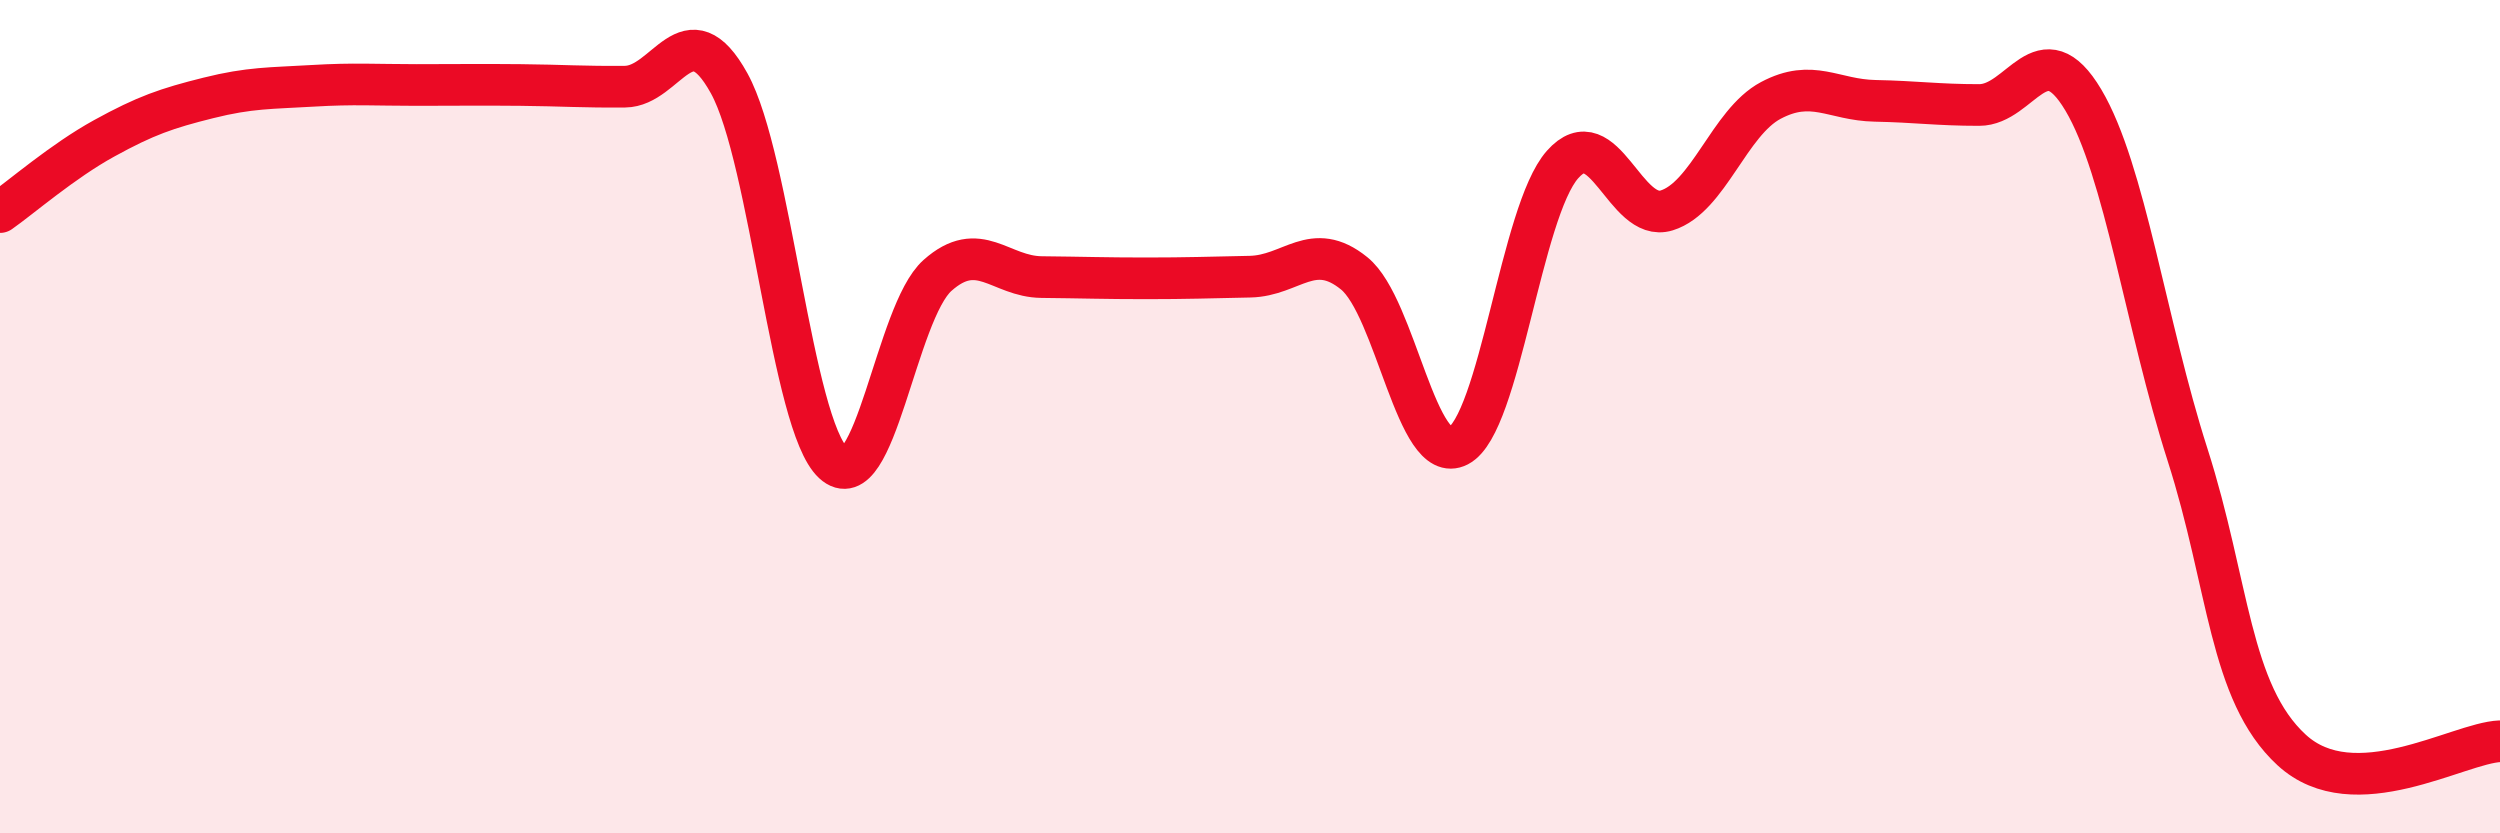
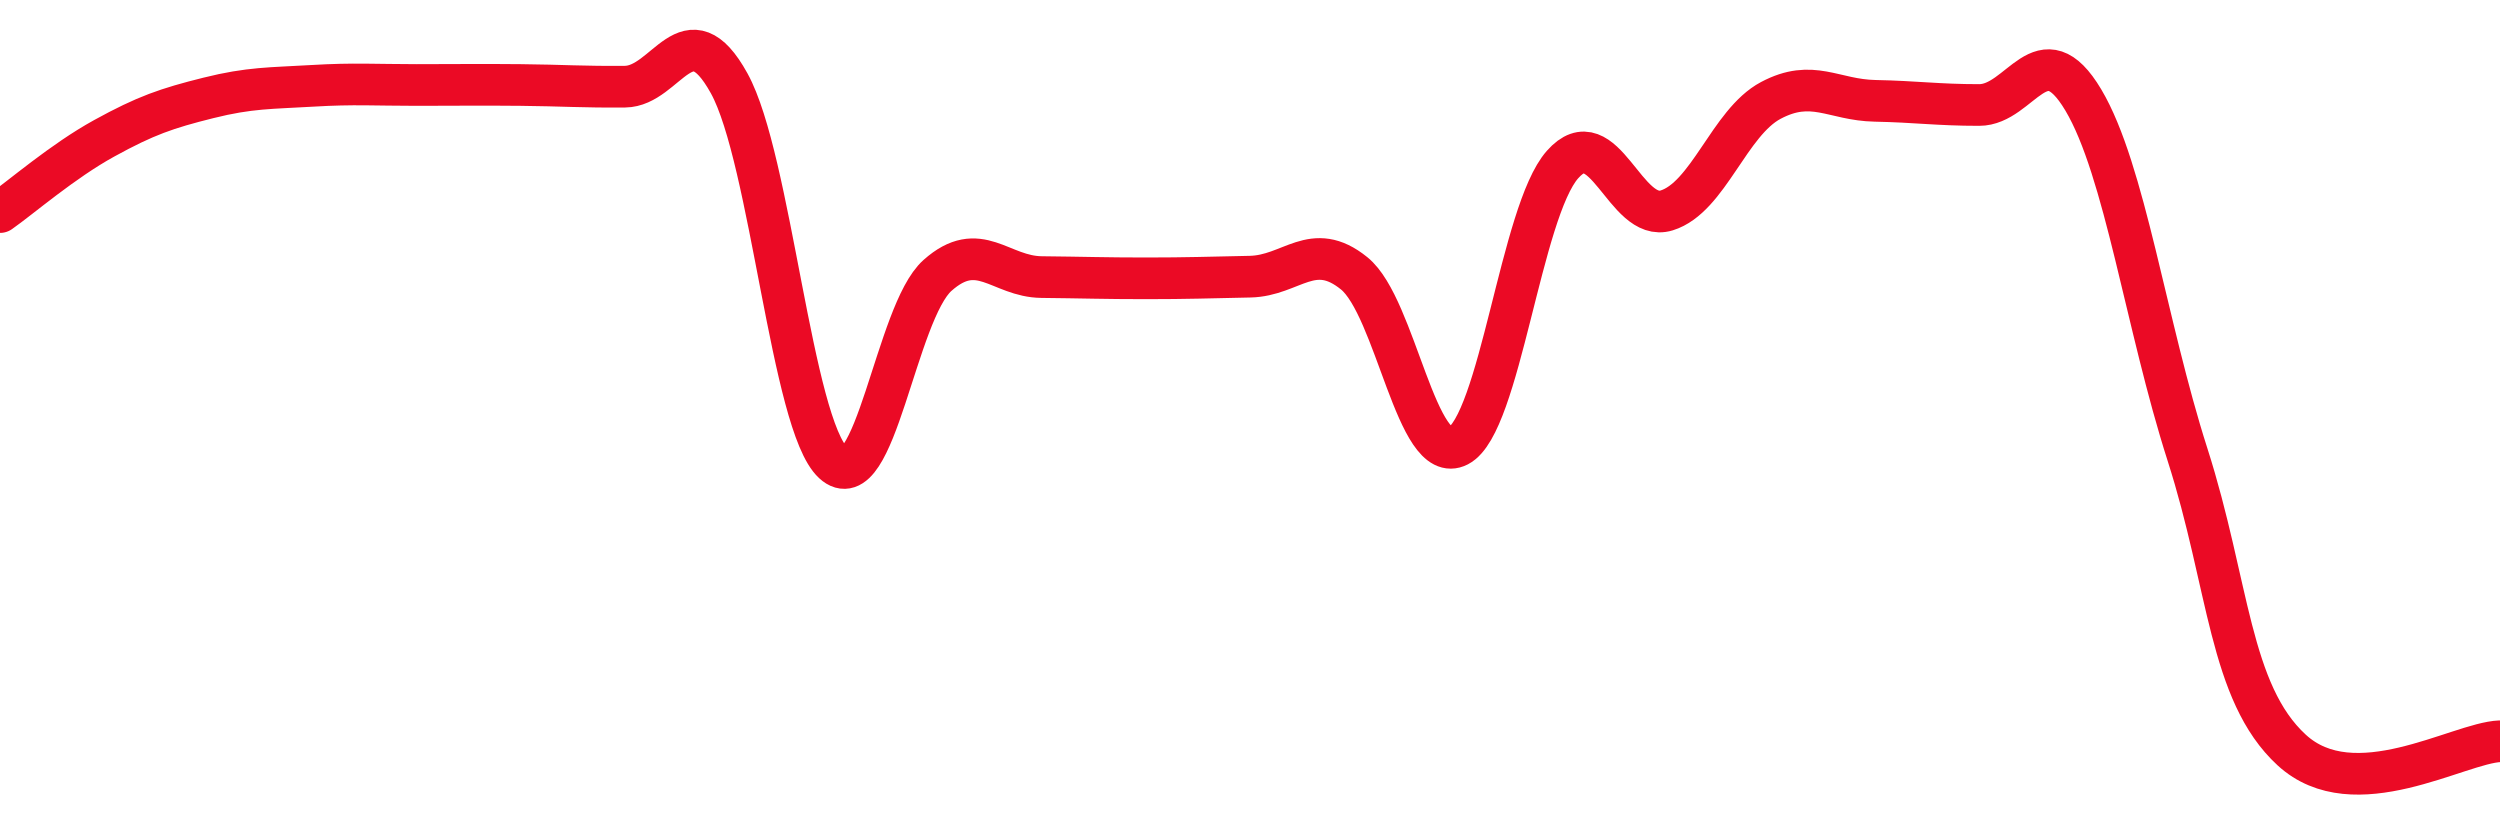
<svg xmlns="http://www.w3.org/2000/svg" width="60" height="20" viewBox="0 0 60 20">
-   <path d="M 0,5.09 C 0.5,4.74 1.5,3.87 2.5,3.32 C 3.5,2.77 4,2.6 5,2.35 C 6,2.1 6.5,2.12 7.5,2.06 C 8.5,2 9,2.04 10,2.04 C 11,2.04 11.5,2.03 12.5,2.04 C 13.5,2.05 14,2.09 15,2.08 C 16,2.07 16.5,0.19 17.5,2 C 18.5,3.81 19,10.19 20,11.11 C 21,12.03 21.5,7.5 22.5,6.61 C 23.5,5.72 24,6.64 25,6.65 C 26,6.66 26.5,6.68 27.5,6.68 C 28.5,6.68 29,6.66 30,6.64 C 31,6.62 31.5,5.75 32.5,6.56 C 33.5,7.37 34,11.22 35,10.7 C 36,10.18 36.5,5.08 37.5,3.95 C 38.5,2.82 39,5.36 40,5.05 C 41,4.74 41.5,2.94 42.5,2.41 C 43.5,1.88 44,2.4 45,2.42 C 46,2.44 46.5,2.52 47.5,2.52 C 48.5,2.52 49,0.72 50,2.4 C 51,4.08 51.5,7.79 52.5,10.91 C 53.5,14.03 53.5,16.62 55,18 C 56.5,19.38 59,17.83 60,17.79L60 20L0 20Z" fill="#EB0A25" opacity="0.1" stroke-linecap="round" stroke-linejoin="round" />
  <path d="M 0,5.09 C 0.5,4.74 1.5,3.87 2.5,3.32 C 3.5,2.77 4,2.6 5,2.35 C 6,2.1 6.5,2.12 7.5,2.06 C 8.5,2 9,2.04 10,2.04 C 11,2.04 11.5,2.03 12.5,2.04 C 13.5,2.05 14,2.09 15,2.08 C 16,2.07 16.5,0.19 17.5,2 C 18.5,3.81 19,10.19 20,11.11 C 21,12.03 21.5,7.5 22.5,6.61 C 23.5,5.72 24,6.64 25,6.65 C 26,6.66 26.5,6.68 27.5,6.68 C 28.5,6.68 29,6.66 30,6.64 C 31,6.62 31.5,5.75 32.5,6.56 C 33.5,7.37 34,11.22 35,10.7 C 36,10.18 36.5,5.08 37.5,3.95 C 38.5,2.82 39,5.36 40,5.05 C 41,4.74 41.5,2.94 42.5,2.41 C 43.5,1.88 44,2.4 45,2.42 C 46,2.44 46.5,2.52 47.5,2.52 C 48.5,2.52 49,0.72 50,2.4 C 51,4.08 51.5,7.79 52.5,10.91 C 53.5,14.03 53.5,16.62 55,18 C 56.5,19.38 59,17.83 60,17.79" stroke="#EB0A25" stroke-width="1" fill="none" stroke-linecap="round" stroke-linejoin="round" />
</svg>